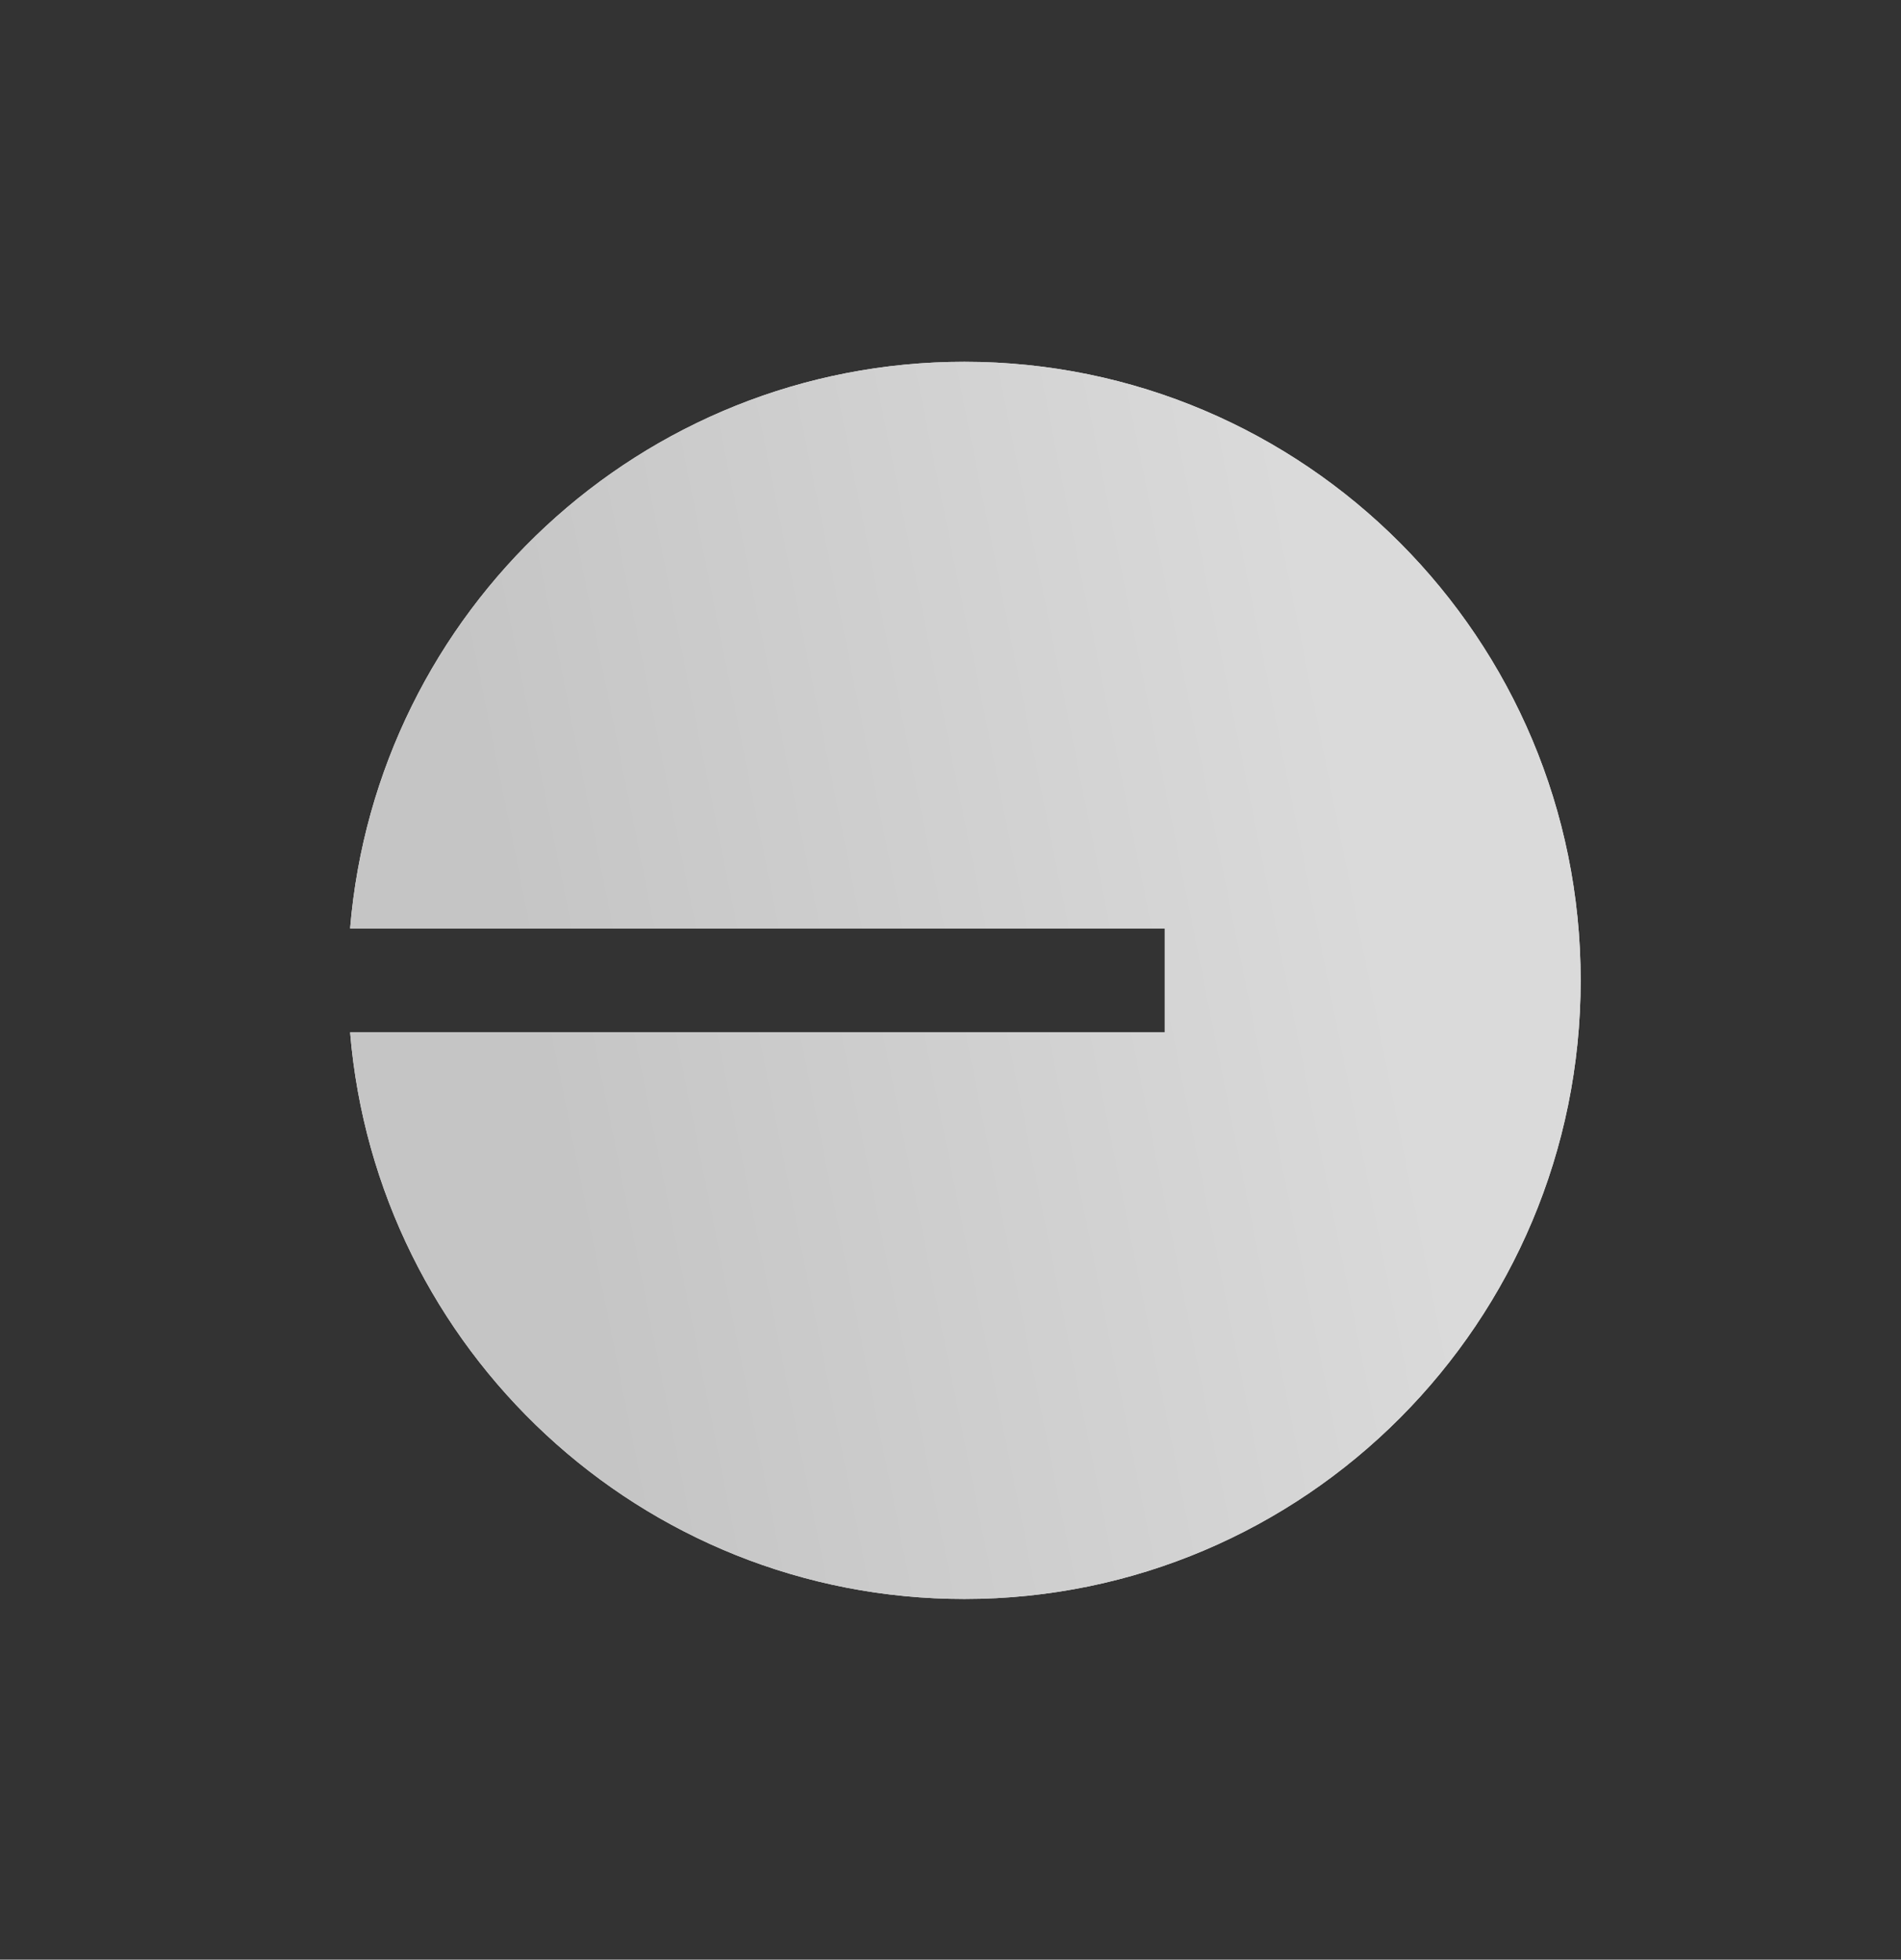
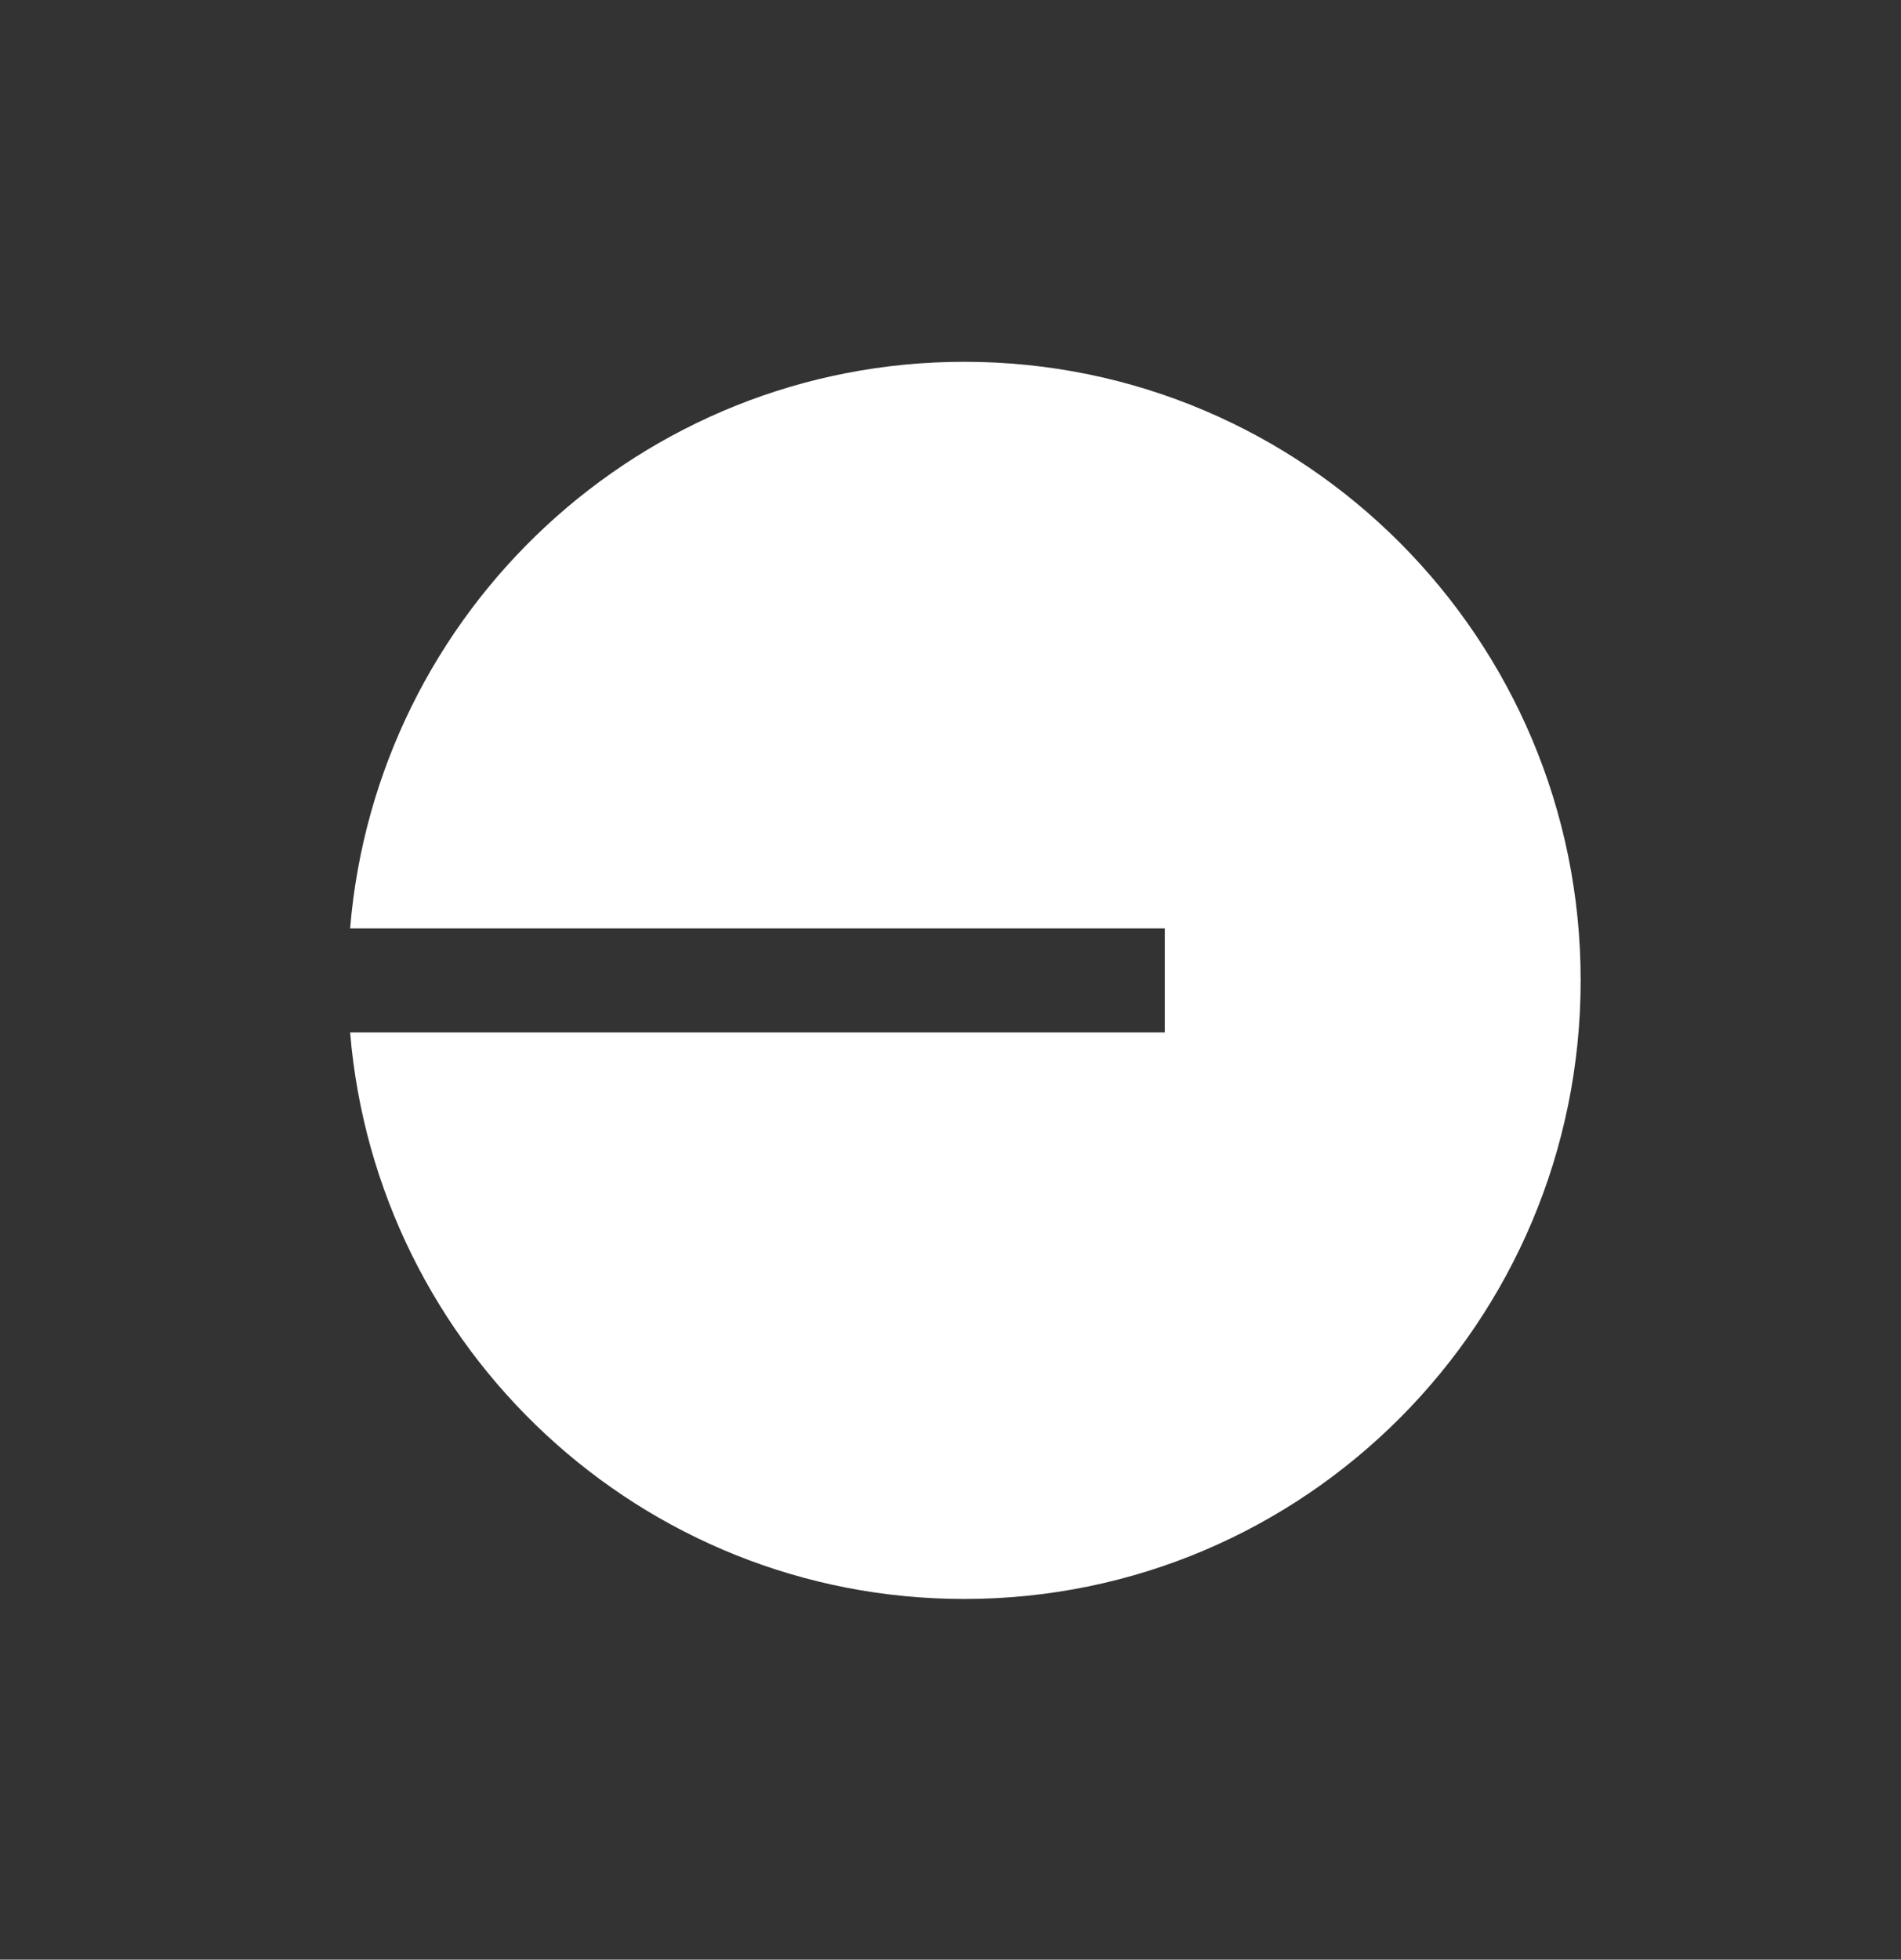
<svg xmlns="http://www.w3.org/2000/svg" width="98" height="101" viewBox="0 0 98 101" fill="none">
  <rect x="0" y="0" width="98" height="101" fill="#333333" stroke="none" />
  <path d="M49.712 82.411C67.26 82.411 81.486 68.137 81.486 50.529C81.486 32.921 67.26 18.647 49.712 18.647C33.064 18.647 19.406 31.495 18.049 47.849H60.047V53.209H18.049C19.406 69.563 33.064 82.411 49.712 82.411Z" fill="white" />
-   <path d="M49.712 82.411C67.26 82.411 81.486 68.137 81.486 50.529C81.486 32.921 67.26 18.647 49.712 18.647C33.064 18.647 19.406 31.495 18.049 47.849H60.047V53.209H18.049C19.406 69.563 33.064 82.411 49.712 82.411Z" fill="url(#paint0_linear_15_445)" fill-opacity="0.95" />
  <defs>
    <linearGradient id="paint0_linear_15_445" x1="65.702" y1="18.647" x2="22.788" y2="27.238" gradientUnits="userSpaceOnUse">
      <stop stop-color="#D8D8D8" />
      <stop offset="1" stop-color="#C2C2C2" />
    </linearGradient>
  </defs>
</svg>